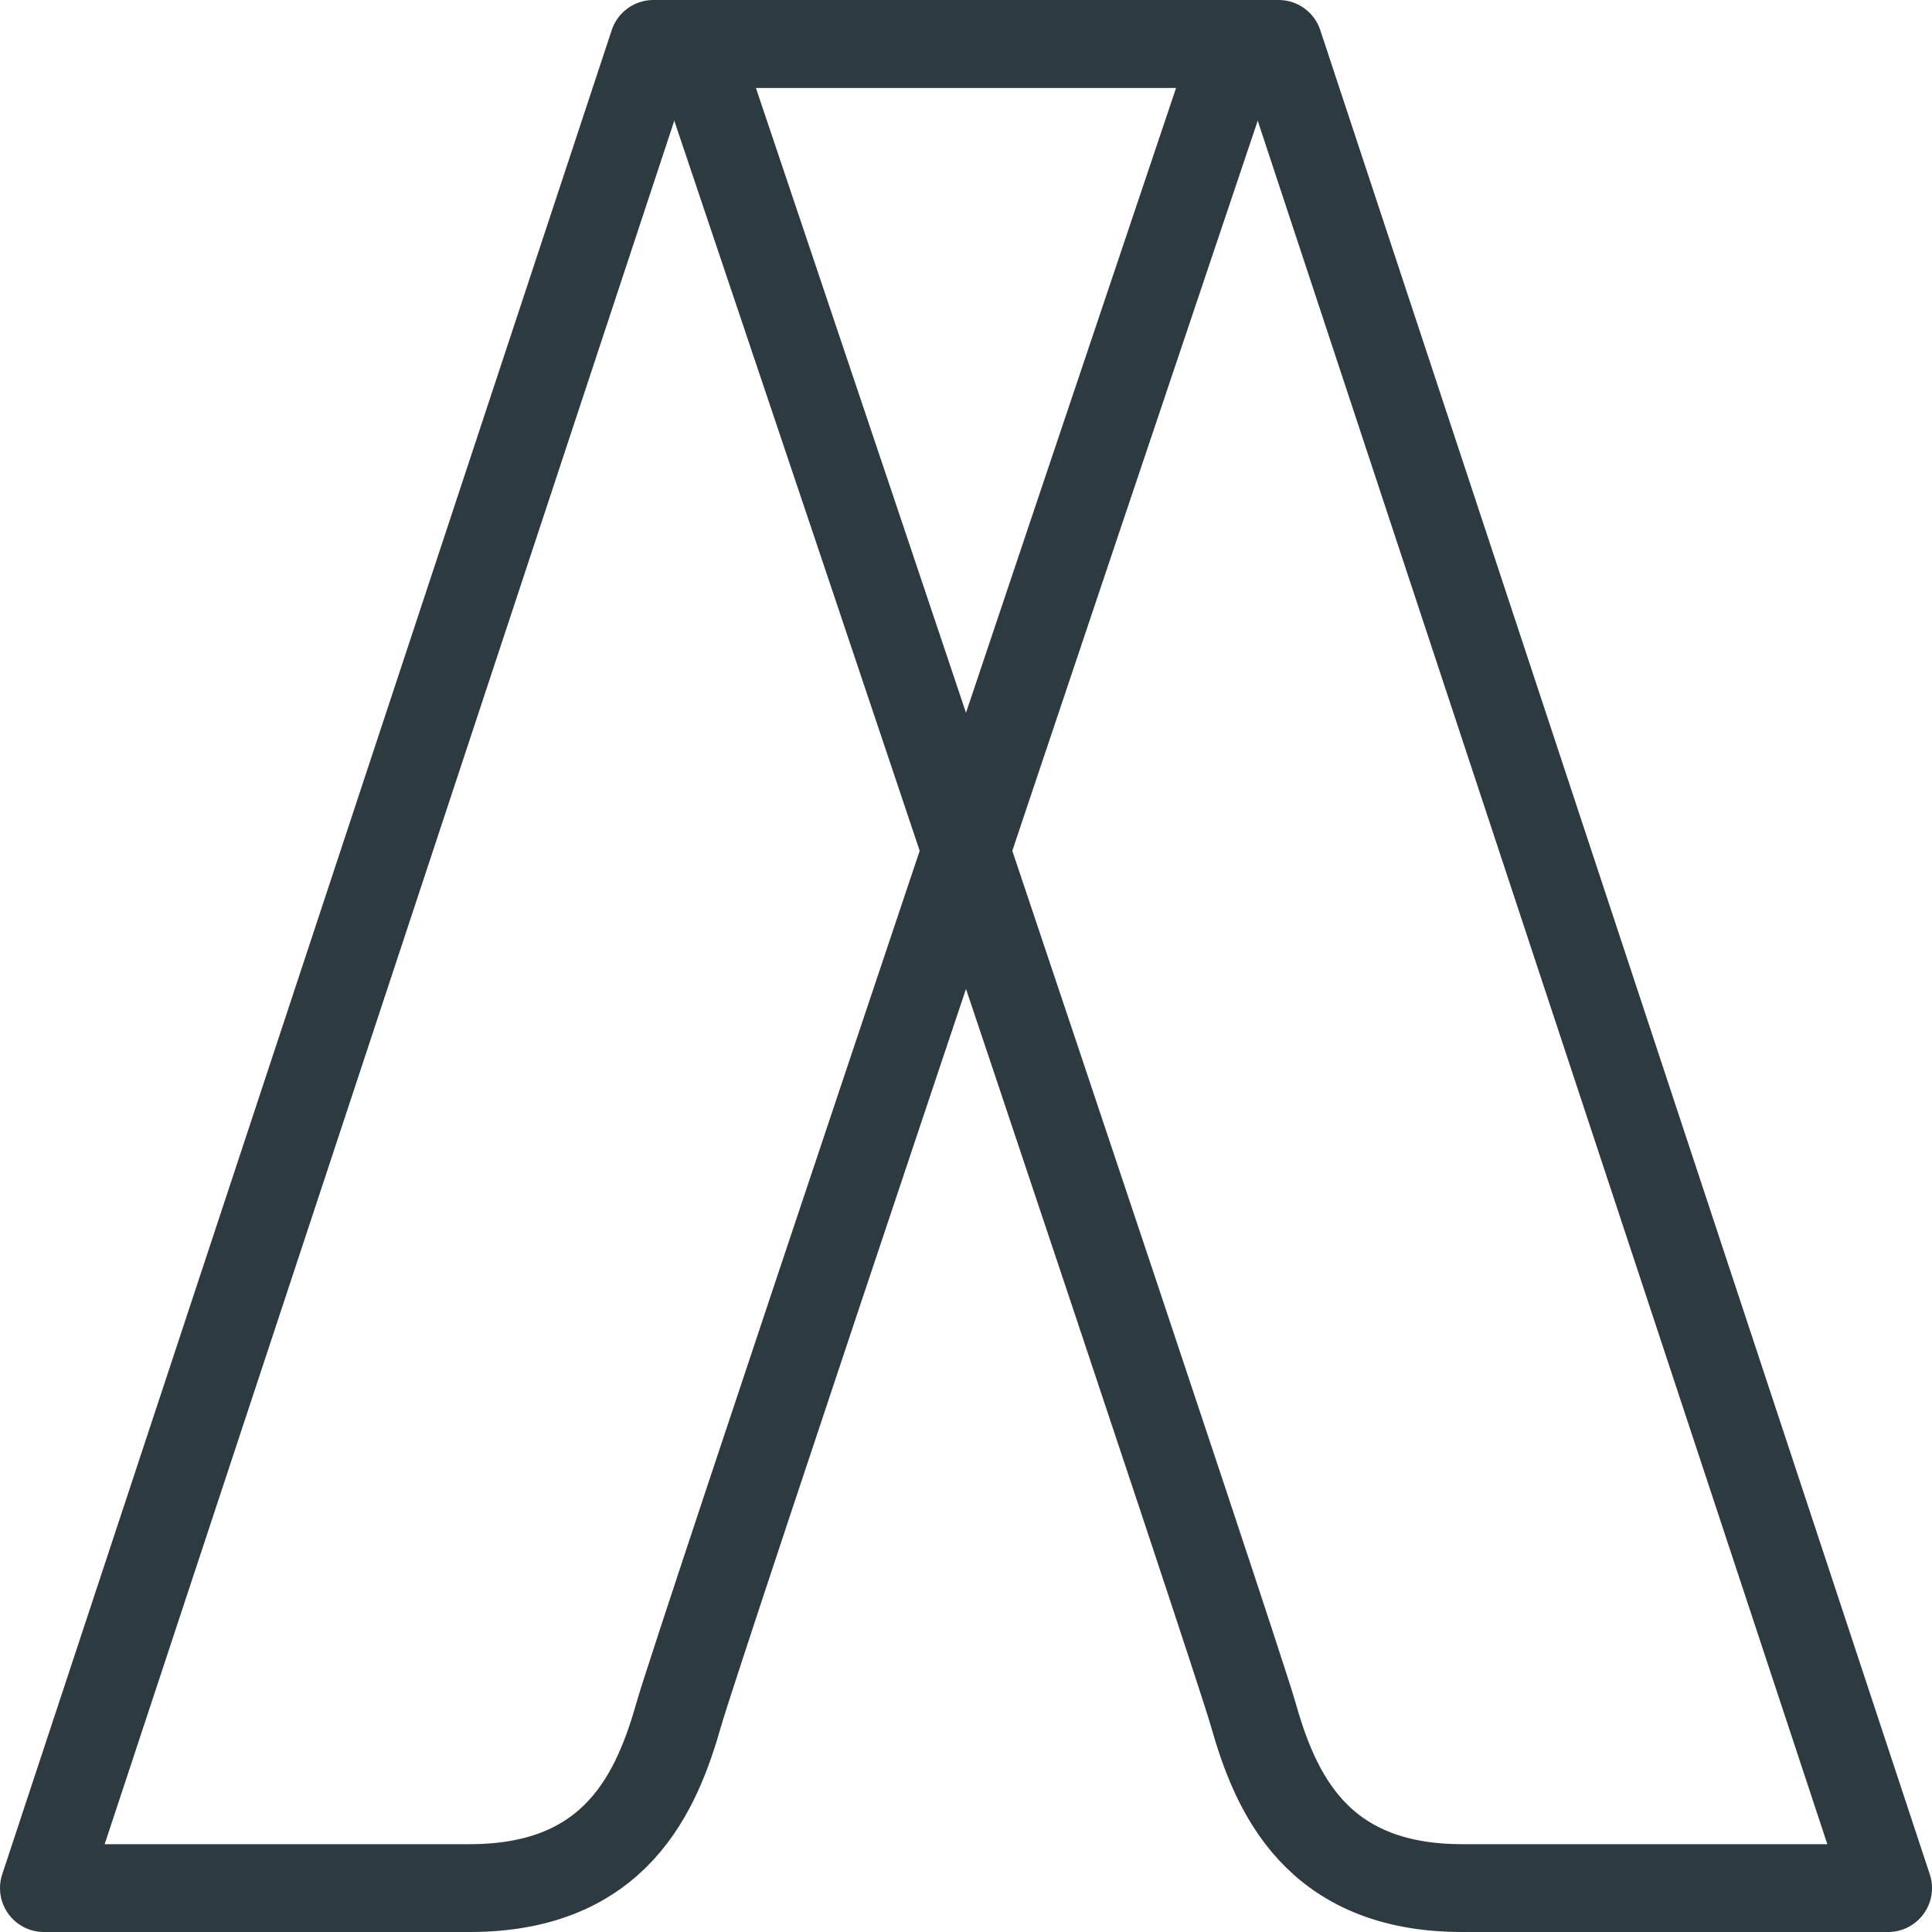
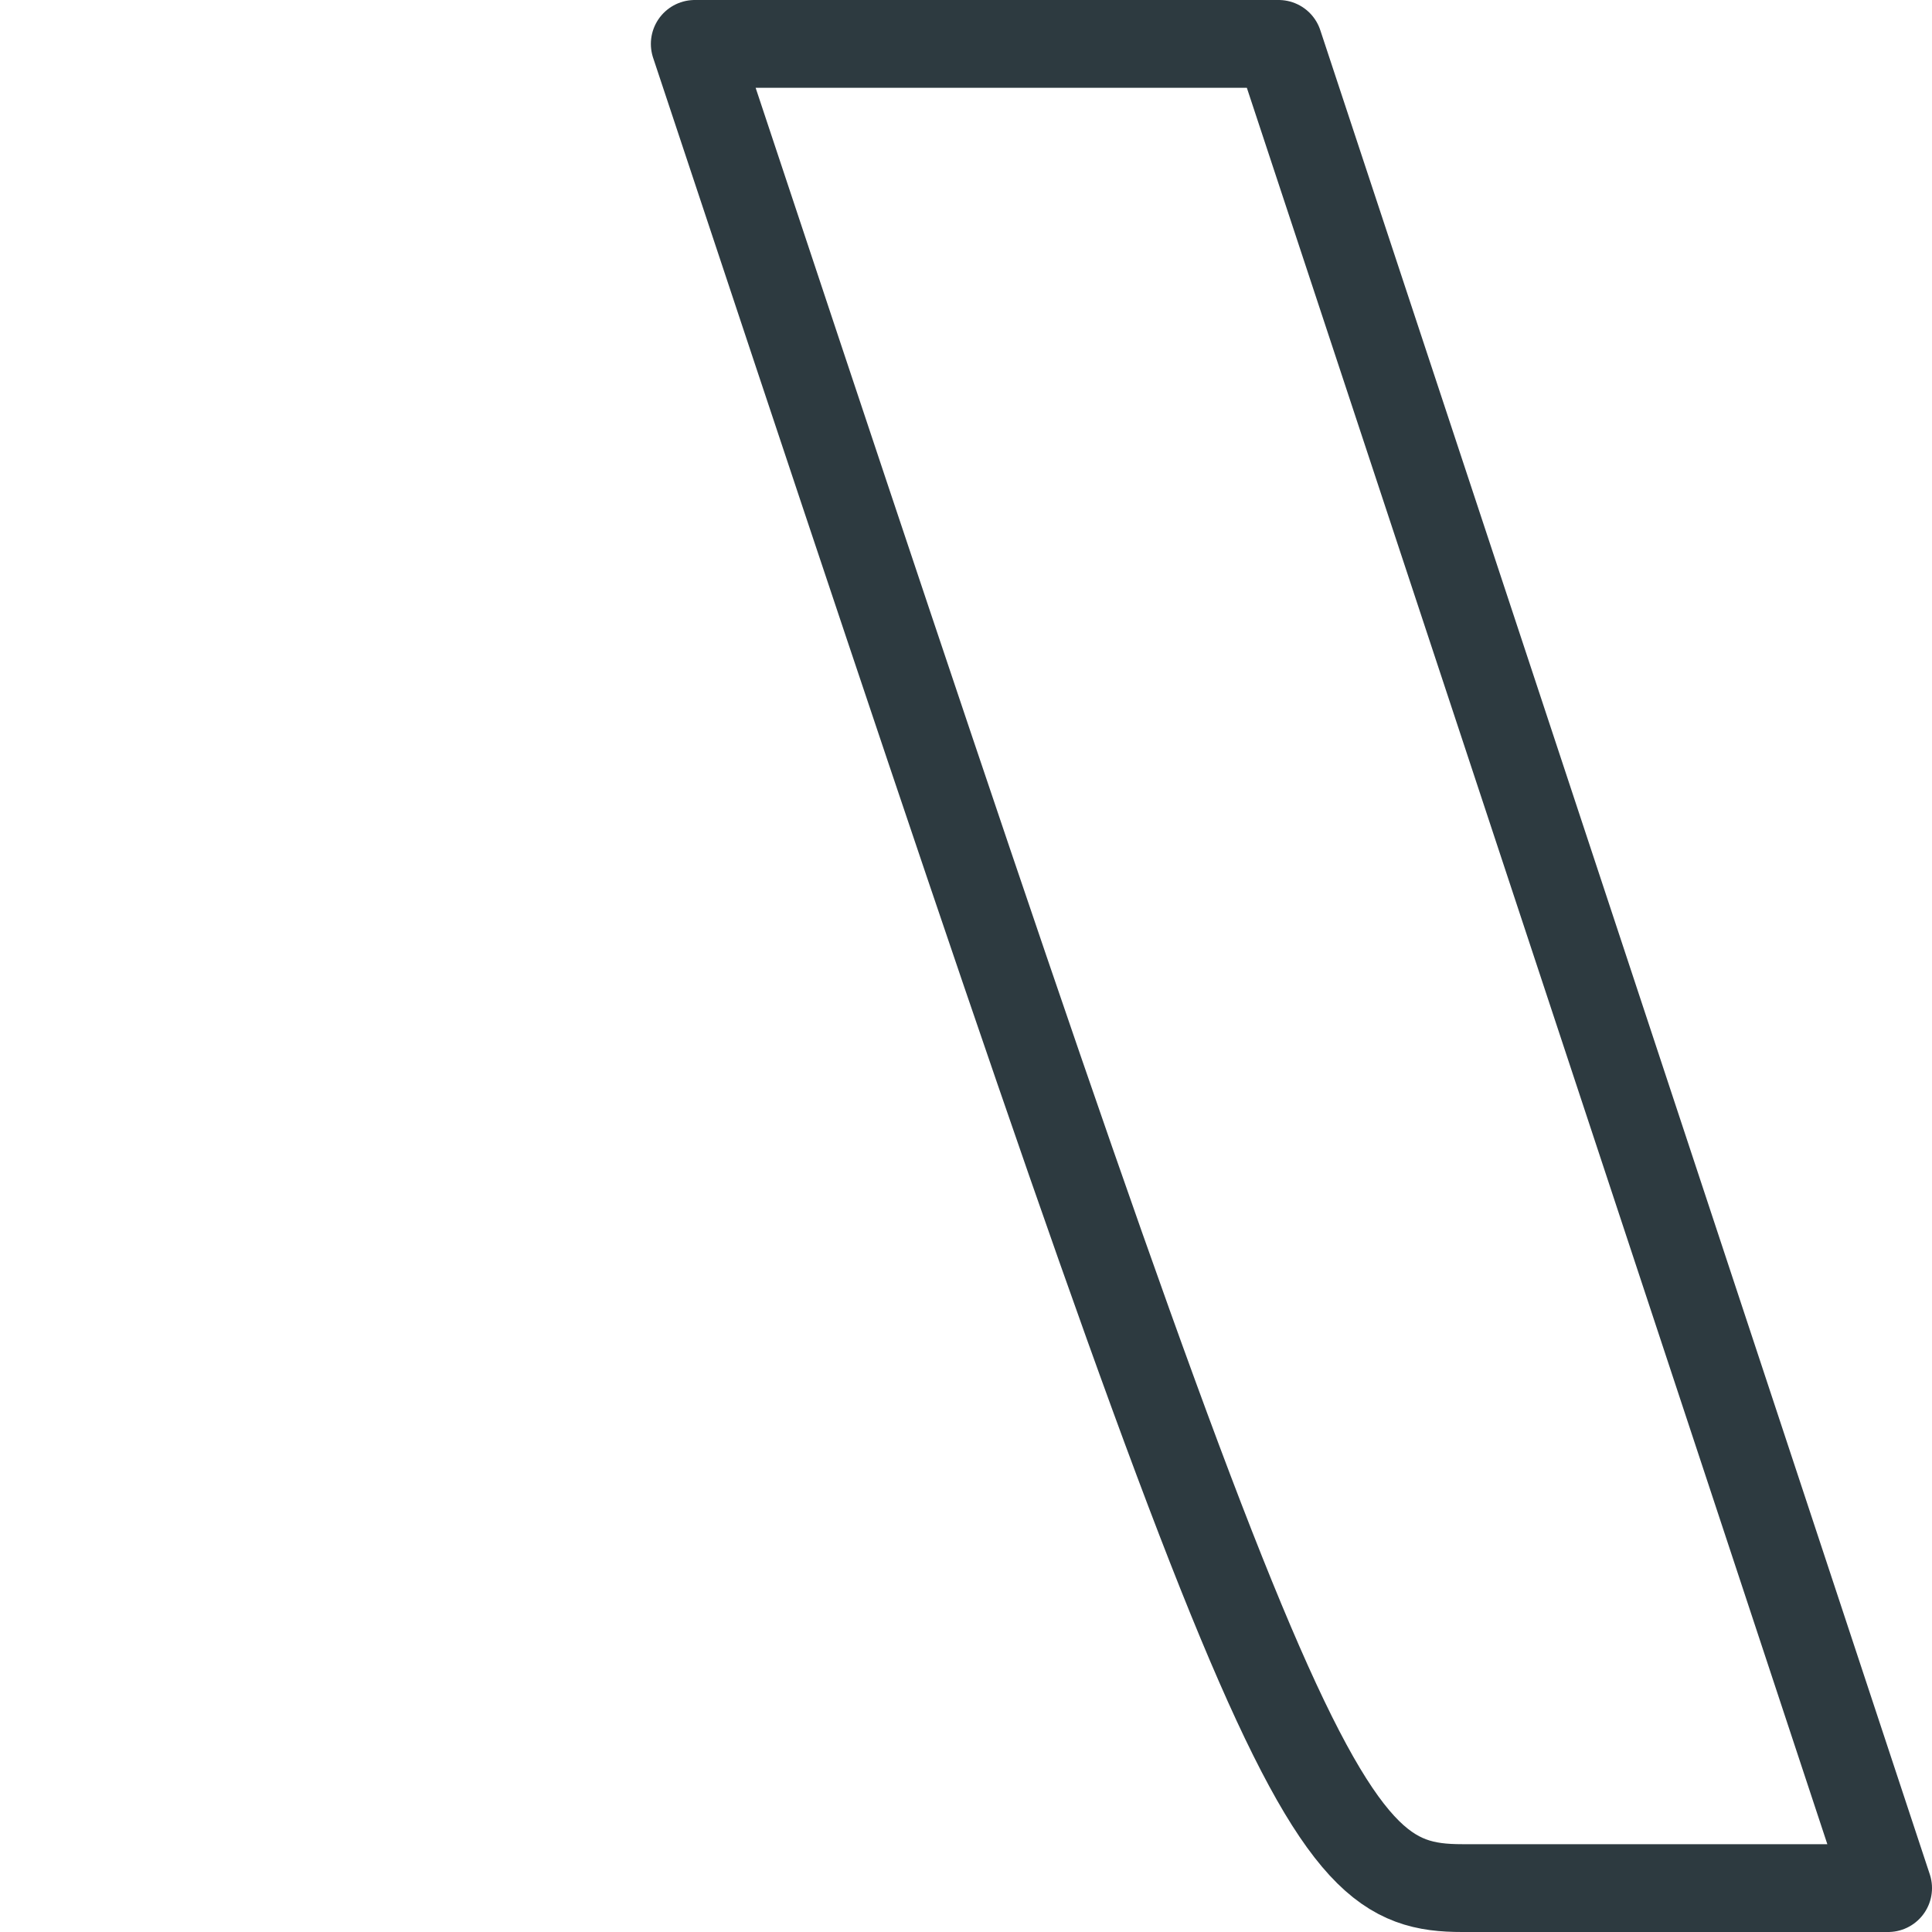
<svg xmlns="http://www.w3.org/2000/svg" width="44" height="44" viewBox="0 0 44 44" fill="none">
-   <path d="M33.3 43H43L29.119 1H15.823C19.893 13.084 28.132 37.606 28.534 39.021C29.035 40.789 29.955 43 33.3 43Z" fill="none" stroke="#2D3A40" stroke-width="2" stroke-linecap="round" stroke-linejoin="round" />
-   <path d="M10.7 43H1L14.881 1H28.177C24.107 13.084 15.868 37.606 15.466 39.021C14.964 40.789 14.045 43 10.7 43Z" fill="none" stroke="#2D3A40" stroke-width="2" stroke-linecap="round" stroke-linejoin="round" />
+   <path d="M33.3 43H43L29.119 1H15.823C29.035 40.789 29.955 43 33.3 43Z" fill="none" stroke="#2D3A40" stroke-width="2" stroke-linecap="round" stroke-linejoin="round" />
</svg>